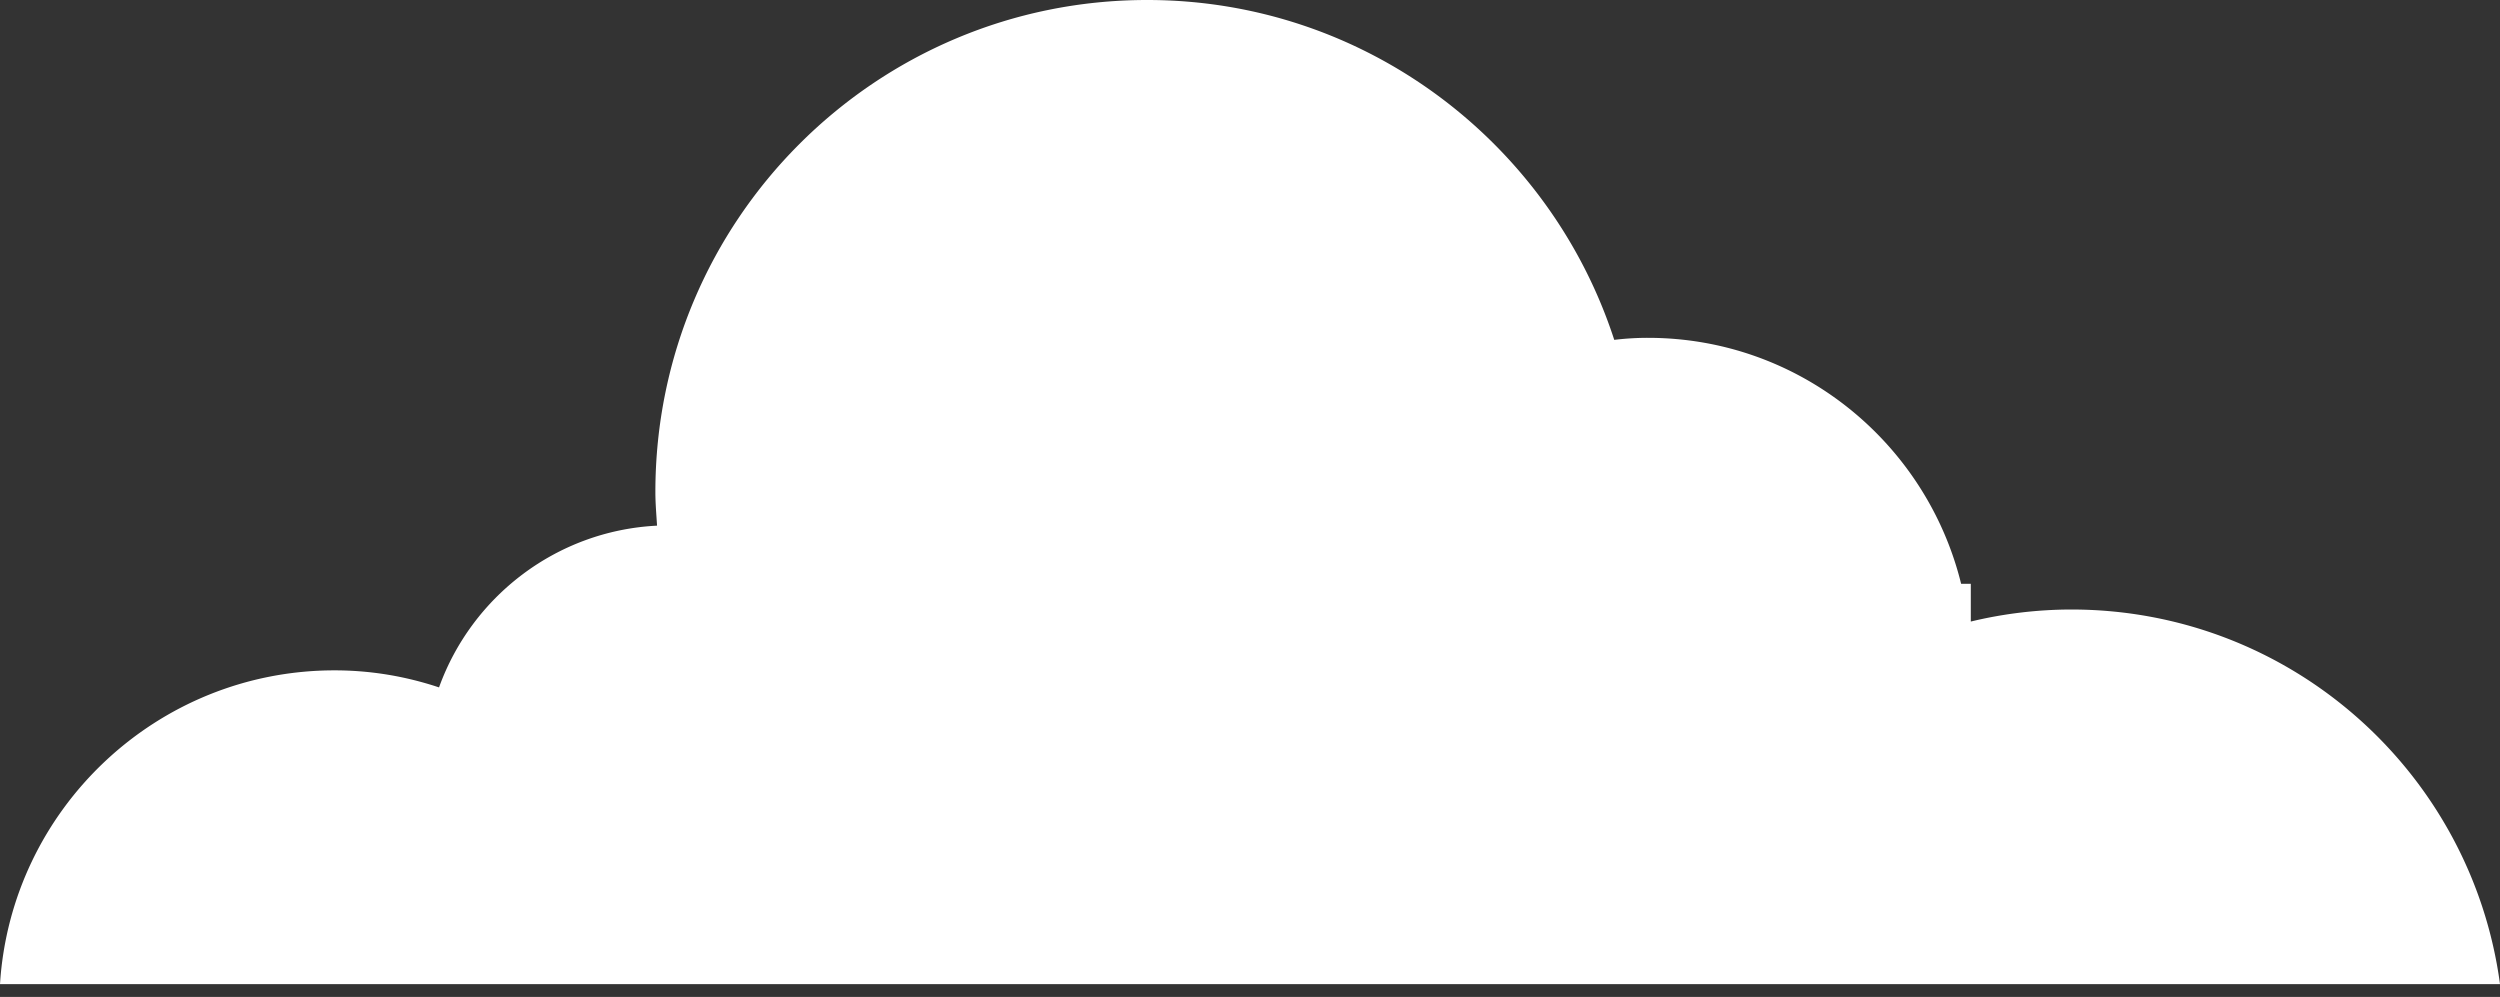
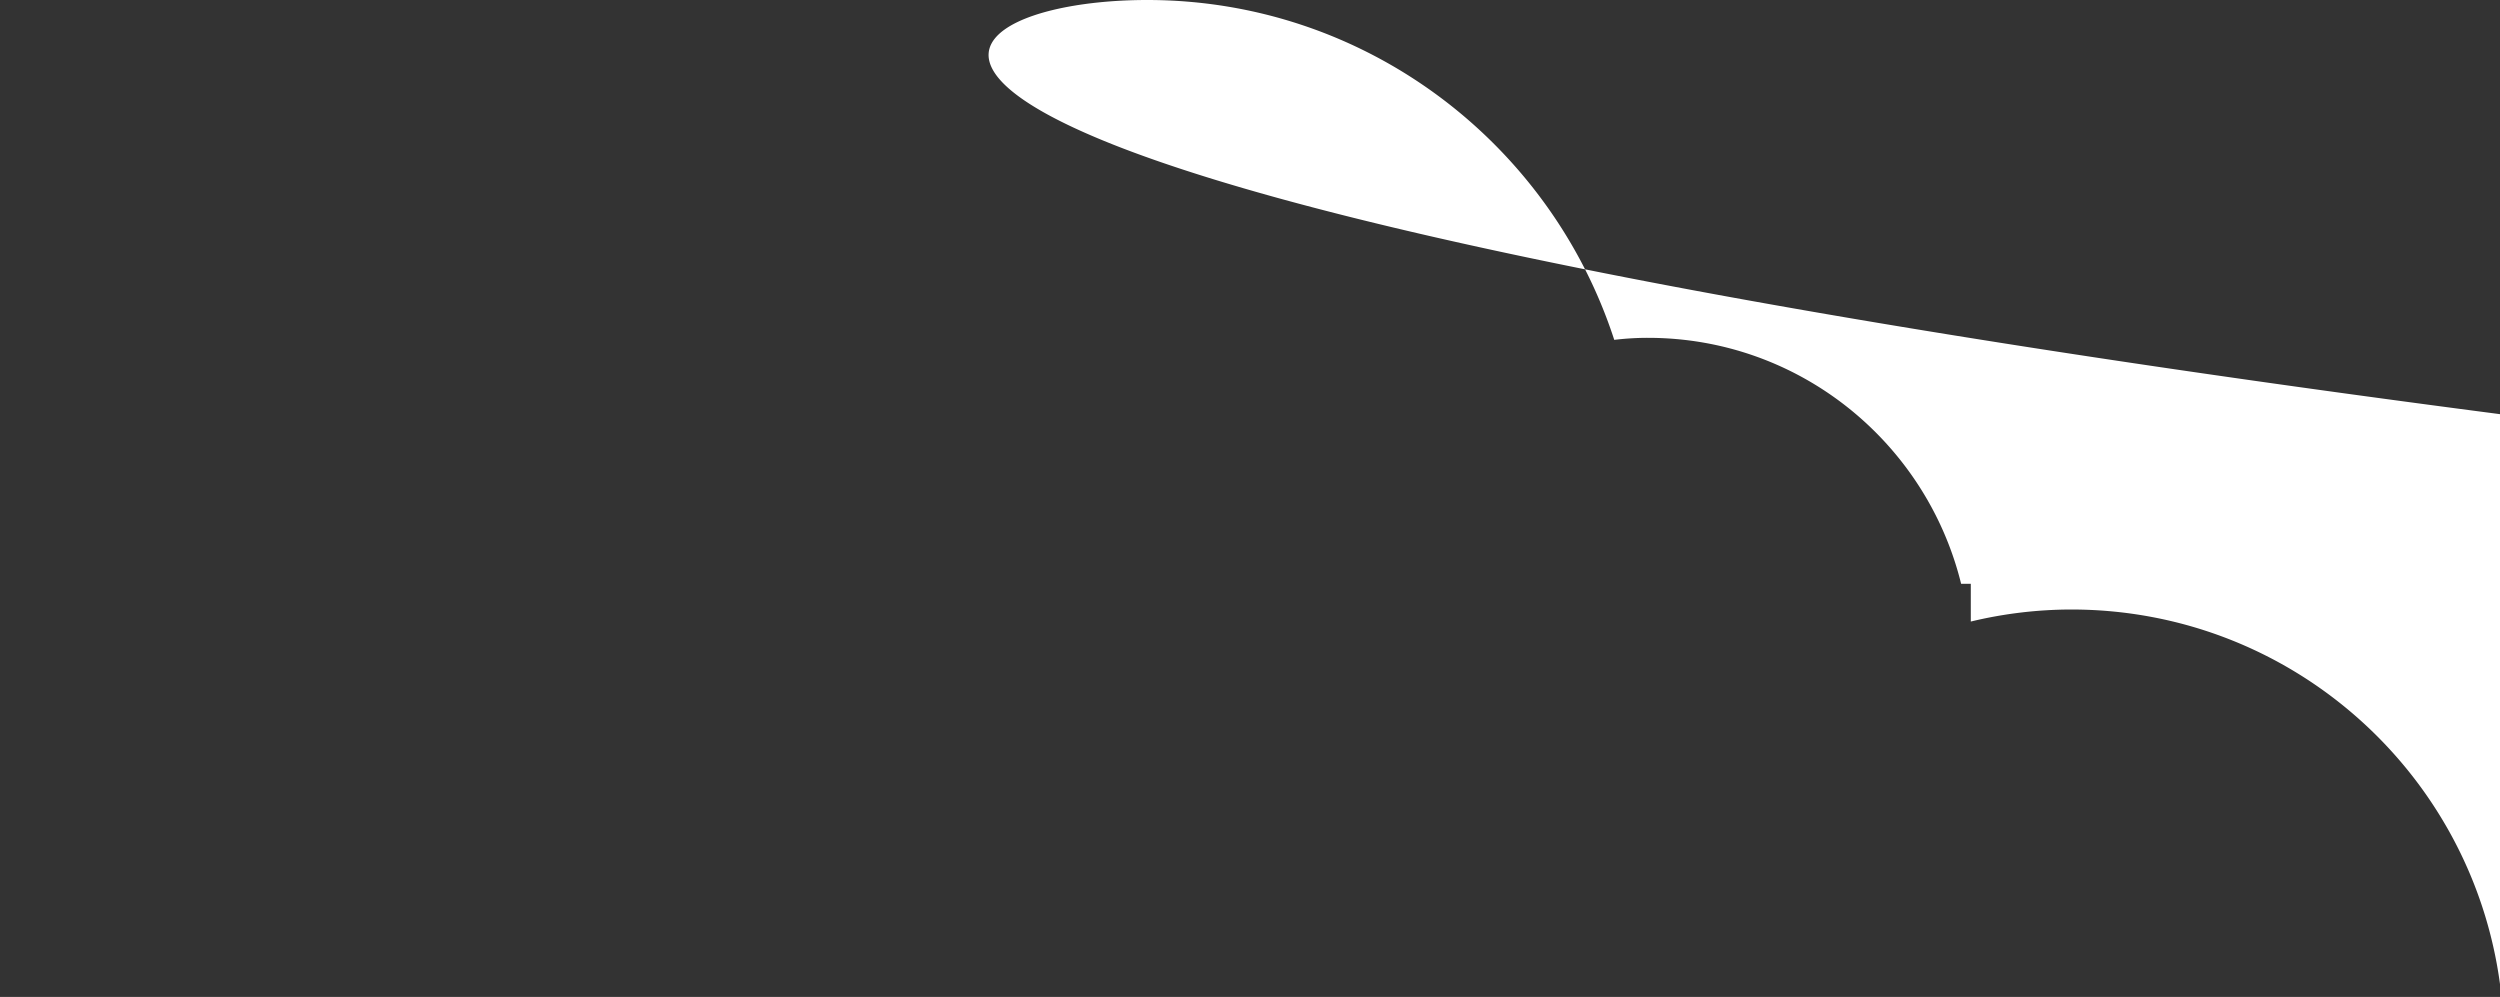
<svg xmlns="http://www.w3.org/2000/svg" width="163" height="65" fill="none">
  <rect width="100%" height="100%" fill="#333333" stroke="none" />
-   <path fill="#fff" d="M163 64.167H0c.718-11.418 10.232-20.46 21.811-20.46 2.373 0 4.66.393 6.814 1.112 2.133-5.927 7.662-10.219 14.215-10.546-.044-.72-.109-1.46-.109-2.2C42.731 14.357 57.076 0 74.795 0c14.215 0 26.274 9.304 30.454 22.159a18.2 18.2 0 0 1 2.198-.132c9.883 0 18.155 6.843 20.418 16.036h.631v2.462a28.103 28.103 0 0 1 6.553-.785c14.303.002 26.101 10.635 27.951 24.427Z" />
+   <path fill="#fff" d="M163 64.167c.718-11.418 10.232-20.46 21.811-20.46 2.373 0 4.66.393 6.814 1.112 2.133-5.927 7.662-10.219 14.215-10.546-.044-.72-.109-1.46-.109-2.2C42.731 14.357 57.076 0 74.795 0c14.215 0 26.274 9.304 30.454 22.159a18.2 18.2 0 0 1 2.198-.132c9.883 0 18.155 6.843 20.418 16.036h.631v2.462a28.103 28.103 0 0 1 6.553-.785c14.303.002 26.101 10.635 27.951 24.427Z" />
</svg>